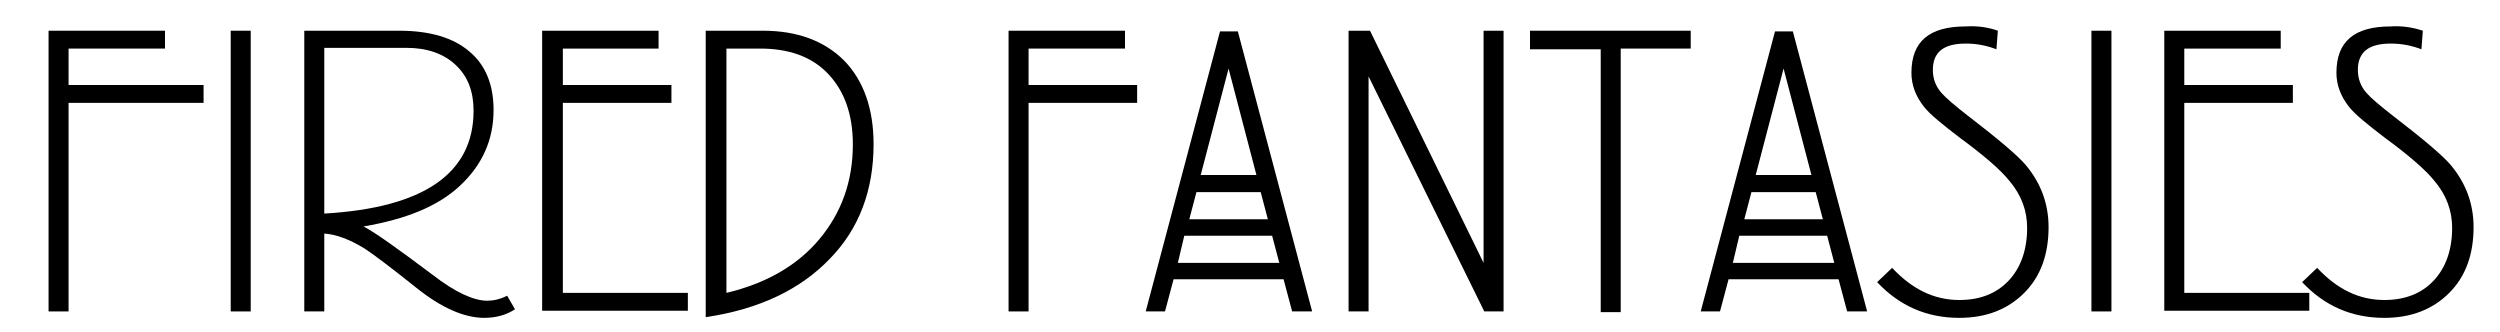
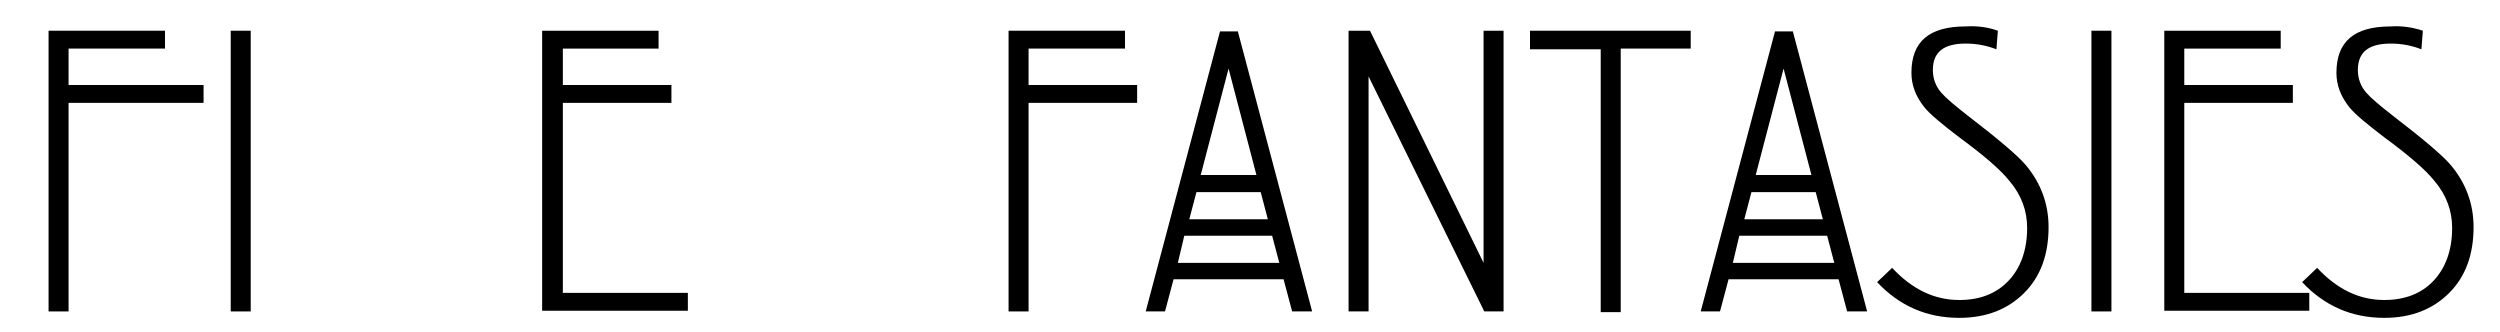
<svg xmlns="http://www.w3.org/2000/svg" version="1.1" id="Layer_1" x="0px" y="0px" viewBox="0 0 350 46.5" style="enable-background:new 0 0 350 46.5;" xml:space="preserve">
  <g>
    <path d="M9.6,43.6H6.8V4.3h16.3v2.5H9.6v5.1h18.9v2.5H9.6V43.6z" />
    <path d="M32.3,43.6V4.3h2.8v39.3H32.3z" />
-     <path d="M50.9,31.7c1.7,0.9,4.9,3.2,9.7,6.8c3.1,2.4,5.7,3.6,7.6,3.6c0.9,0,1.8-0.2,2.8-0.7l1.1,1.9c-1.2,0.8-2.7,1.2-4.3,1.2 c-2.8,0-6-1.4-9.5-4.2c-3.5-2.8-5.9-4.6-7.1-5.4c-2.2-1.4-4.2-2.1-5.8-2.2v10.9h-2.8V4.3h13.3c4.3,0,7.6,1,9.8,2.9 c2.3,1.9,3.4,4.7,3.4,8.2c0,4.2-1.6,7.7-4.7,10.6S56.8,30.7,50.9,31.7z M45.4,29.9c13.9-0.8,20.9-5.6,20.9-14.4 c0-2.7-0.8-4.8-2.5-6.4c-1.7-1.6-4-2.4-6.9-2.4H45.4V29.9z" />
    <path d="M75.9,43.6V4.3h16.3v2.5H78.8v5.1h15.2v2.5H78.8v26.6h17.5v2.5H75.9z" />
-     <path d="M98.8,44.4V4.3h8c4.8,0,8.6,1.4,11.4,4.2c2.7,2.8,4.1,6.7,4.1,11.7c0,6.4-2,11.8-6.1,16C112.1,40.5,106.3,43.3,98.8,44.4z M101.7,6.9V41c5.5-1.3,9.9-3.8,13-7.5c3.1-3.7,4.7-8.1,4.7-13.3c0-4.2-1.2-7.5-3.5-9.9c-2.3-2.4-5.5-3.5-9.5-3.5H101.7z" />
    <path d="M144,43.6h-2.8V4.3h16.3v2.5H144v5.1h15.2v2.5H144V43.6z" />
    <path d="M164.3,39.1l-1.2,4.5l-2.7,0l10.4-39.2h2.5l10.4,39.2l-2.8,0l-1.2-4.5H164.3z M164.9,36.8h14.2l-1-3.8h-12.3L164.9,36.8z M166.5,30.7h11l-1-3.8h-9L166.5,30.7z M175.9,24.5L172,9.6l-3.9,14.9H175.9z" />
    <path d="M191.6,10.7v32.9h-2.8V4.3h3l15.9,32.5V4.3h2.8v39.3l-2.7,0L191.6,10.7z" />
    <path d="M226.9,6.9v36.8h-2.8V6.9h-9.9V4.3h22.5v2.5H226.9z" />
    <path d="M242,39.1l-1.2,4.5l-2.7,0l10.4-39.2h2.5l10.4,39.2l-2.8,0l-1.2-4.5H242z M242.6,36.8h14.2l-1-3.8h-12.3L242.6,36.8z M244.2,30.7h11l-1-3.8h-9L244.2,30.7z M253.6,24.5l-3.9-14.9l-3.9,14.9H253.6z" />
    <path d="M279.7,4.3l-0.2,2.6c-1.3-0.5-2.7-0.8-4.3-0.8c-3.1,0-4.6,1.2-4.6,3.7c0,1.2,0.4,2.3,1.2,3.2c0.6,0.7,1.9,1.8,3.7,3.2 c4.3,3.3,7,5.6,8.1,6.9c2.1,2.5,3.2,5.4,3.2,8.7c0,3.8-1.1,6.9-3.4,9.2c-2.3,2.3-5.3,3.5-9.1,3.5c-4.6,0-8.4-1.7-11.5-5l2.1-2 c2.8,3,5.9,4.5,9.4,4.5c2.9,0,5.2-0.9,6.9-2.7c1.7-1.8,2.6-4.3,2.6-7.4c0-2.4-0.8-4.6-2.5-6.6c-1.2-1.5-3.5-3.5-6.9-6 c-2.5-1.9-4.2-3.3-5-4.3c-1.2-1.5-1.8-3.1-1.8-4.8c0-4.4,2.5-6.5,7.6-6.5C276.8,3.6,278.3,3.8,279.7,4.3z" />
    <path d="M292.8,43.6V4.3h2.8v39.3H292.8z" />
    <path d="M303,43.6V4.3h16.3v2.5h-13.5v5.1H321v2.5h-15.2v26.6h17.5v2.5H303z" />
    <path d="M339.2,4.3L339,6.9c-1.3-0.5-2.7-0.8-4.3-0.8c-3.1,0-4.6,1.2-4.6,3.7c0,1.2,0.4,2.3,1.2,3.2c0.6,0.7,1.9,1.8,3.7,3.2 c4.3,3.3,7,5.6,8.1,6.9c2.1,2.5,3.2,5.4,3.2,8.7c0,3.8-1.1,6.9-3.4,9.2c-2.3,2.3-5.3,3.5-9.1,3.5c-4.6,0-8.4-1.7-11.5-5l2.1-2 c2.8,3,5.9,4.5,9.4,4.5c2.9,0,5.2-0.9,6.9-2.7c1.7-1.8,2.6-4.3,2.6-7.4c0-2.4-0.8-4.6-2.5-6.6c-1.2-1.5-3.5-3.5-6.9-6 c-2.5-1.9-4.2-3.3-5-4.3c-1.2-1.5-1.8-3.1-1.8-4.8c0-4.4,2.5-6.5,7.6-6.5C336.2,3.6,337.7,3.8,339.2,4.3z" />
  </g>
</svg>